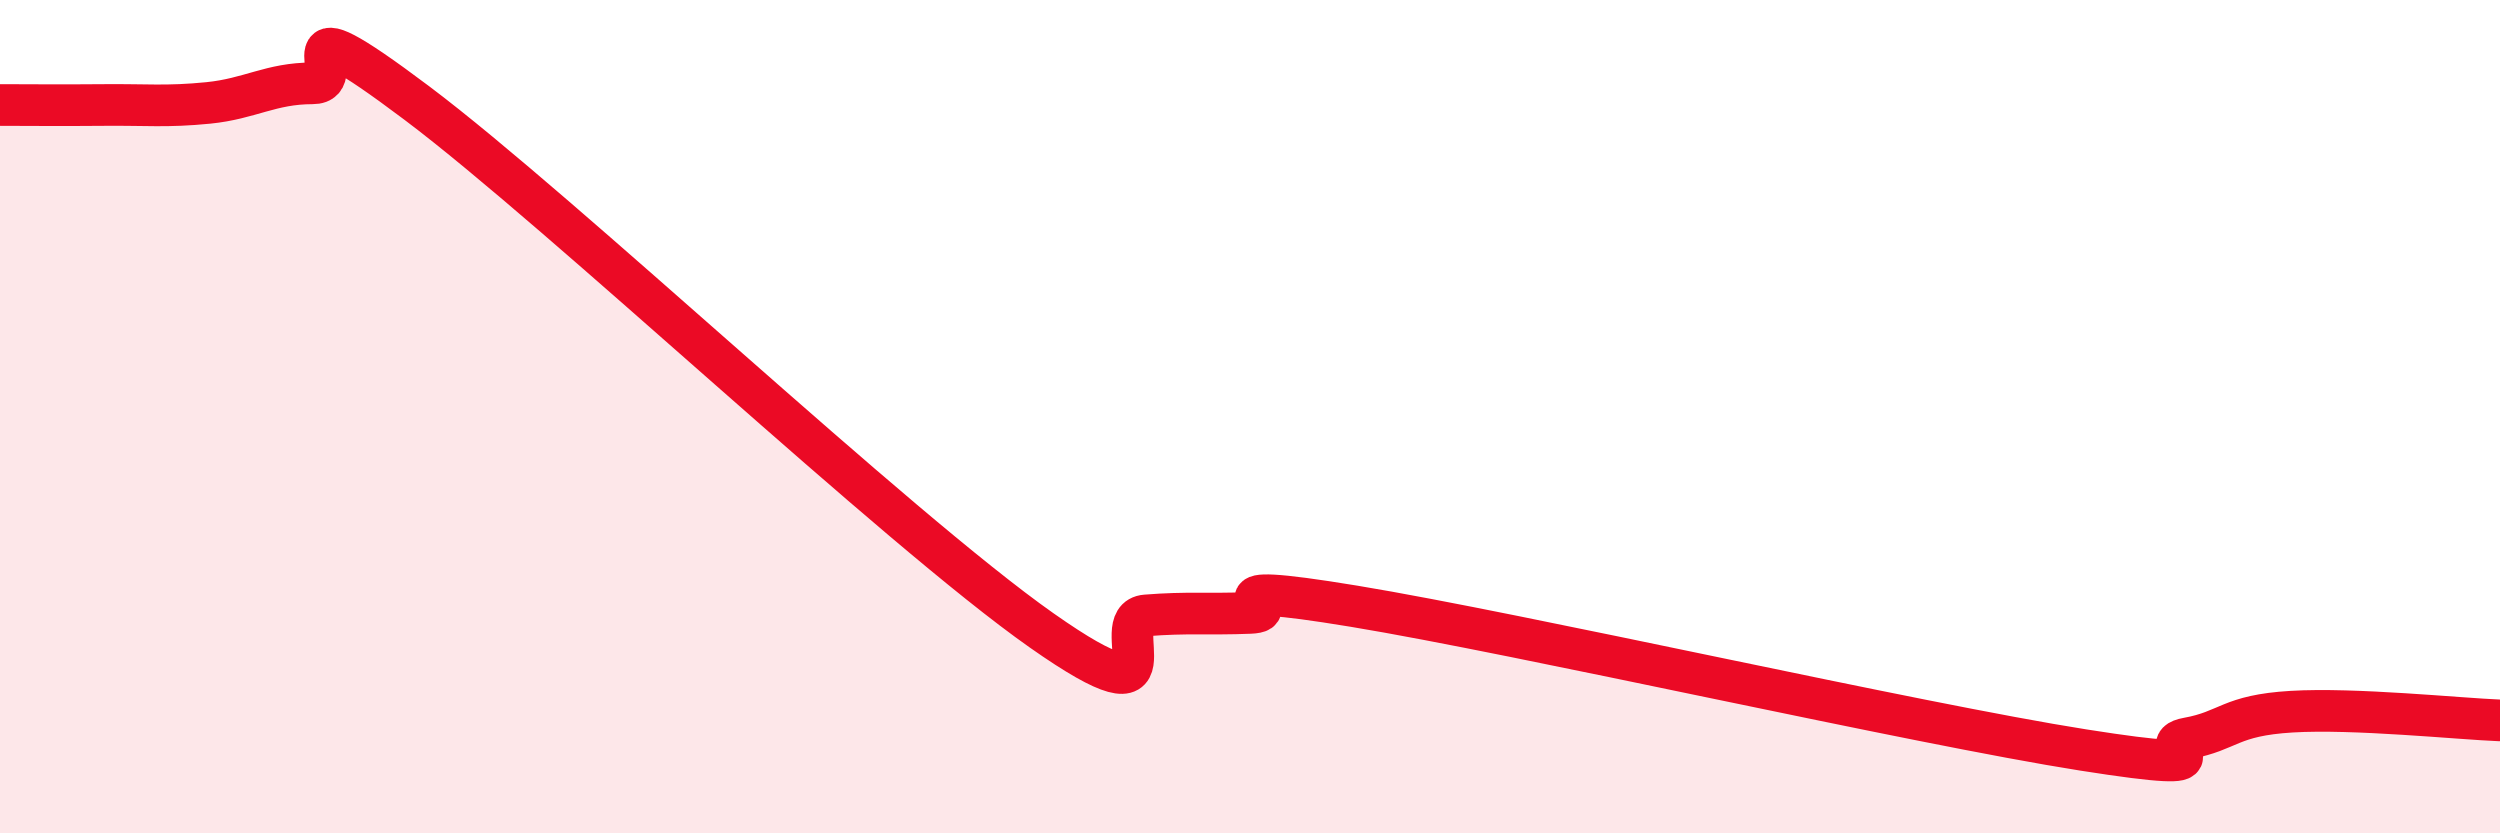
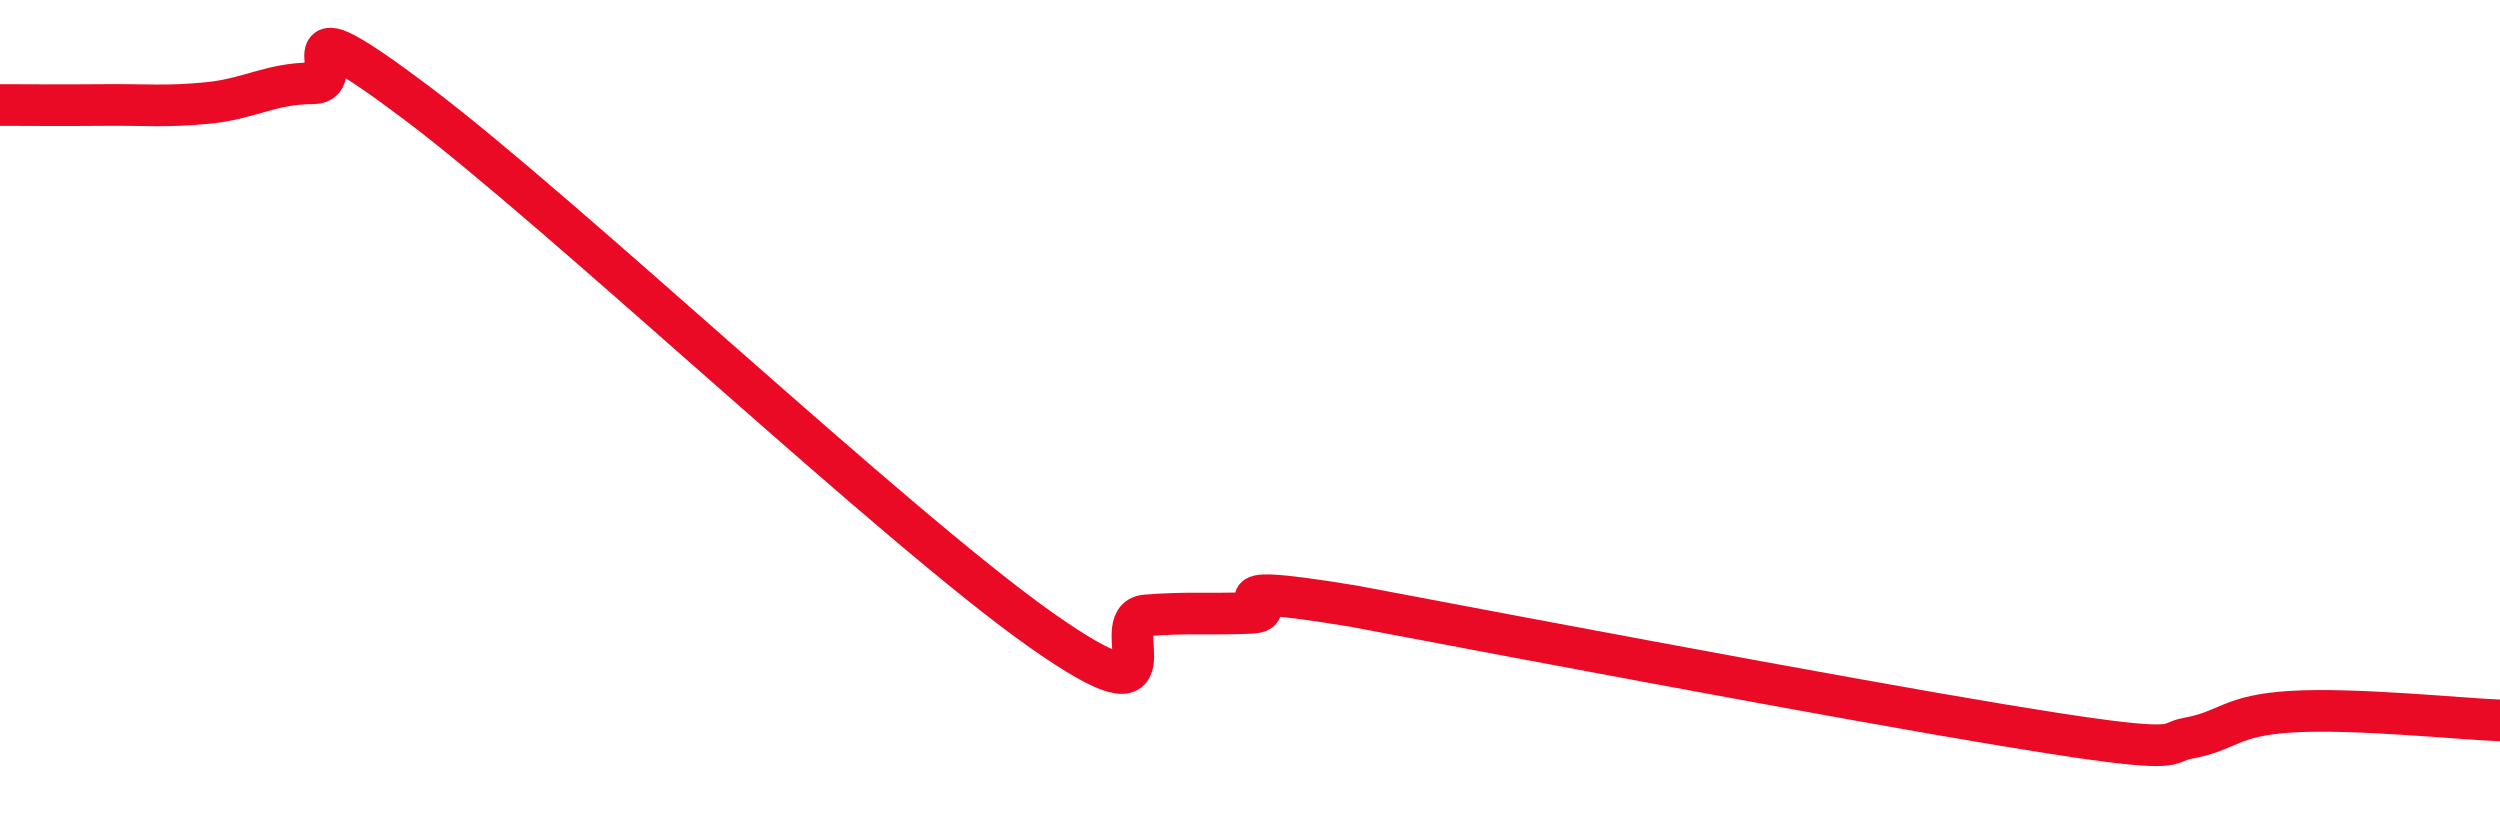
<svg xmlns="http://www.w3.org/2000/svg" width="60" height="20" viewBox="0 0 60 20">
-   <path d="M 0,2.52 C 0.5,2.52 1.5,2.53 2.5,2.52 C 3.5,2.51 4,2.57 5,2.47 C 6,2.37 6.5,2 7.5,2 C 8.5,2 6.5,-0.16 10,2.47 C 13.5,5.1 21.5,12.67 25,15.13 C 28.5,17.59 26.5,14.85 27.5,14.77 C 28.5,14.69 29,14.75 30,14.71 C 31,14.67 28.5,13.89 32.5,14.55 C 36.5,15.21 46,17.37 50,18 C 54,18.63 51.5,17.9 52.5,17.72 C 53.5,17.54 53.5,17.17 55,17.08 C 56.5,16.99 59,17.25 60,17.29L60 20L0 20Z" fill="#EB0A25" opacity="0.1" stroke-linecap="round" stroke-linejoin="round" />
-   <path d="M 0,2.52 C 0.5,2.52 1.5,2.53 2.5,2.52 C 3.5,2.51 4,2.57 5,2.47 C 6,2.37 6.5,2 7.5,2 C 8.5,2 6.5,-0.16 10,2.47 C 13.5,5.1 21.5,12.67 25,15.13 C 28.5,17.59 26.5,14.85 27.5,14.77 C 28.5,14.69 29,14.75 30,14.71 C 31,14.67 28.5,13.89 32.5,14.55 C 36.5,15.21 46,17.37 50,18 C 54,18.63 51.5,17.9 52.5,17.72 C 53.5,17.54 53.5,17.17 55,17.08 C 56.5,16.99 59,17.25 60,17.29" stroke="#EB0A25" stroke-width="1" fill="none" stroke-linecap="round" stroke-linejoin="round" />
+   <path d="M 0,2.52 C 0.5,2.52 1.5,2.53 2.5,2.52 C 3.5,2.51 4,2.57 5,2.47 C 6,2.37 6.5,2 7.5,2 C 8.5,2 6.5,-0.16 10,2.47 C 13.5,5.1 21.5,12.67 25,15.13 C 28.5,17.59 26.5,14.85 27.5,14.77 C 28.5,14.69 29,14.75 30,14.71 C 31,14.67 28.5,13.89 32.5,14.55 C 54,18.63 51.5,17.9 52.5,17.72 C 53.5,17.54 53.5,17.17 55,17.08 C 56.5,16.99 59,17.25 60,17.29" stroke="#EB0A25" stroke-width="1" fill="none" stroke-linecap="round" stroke-linejoin="round" />
</svg>